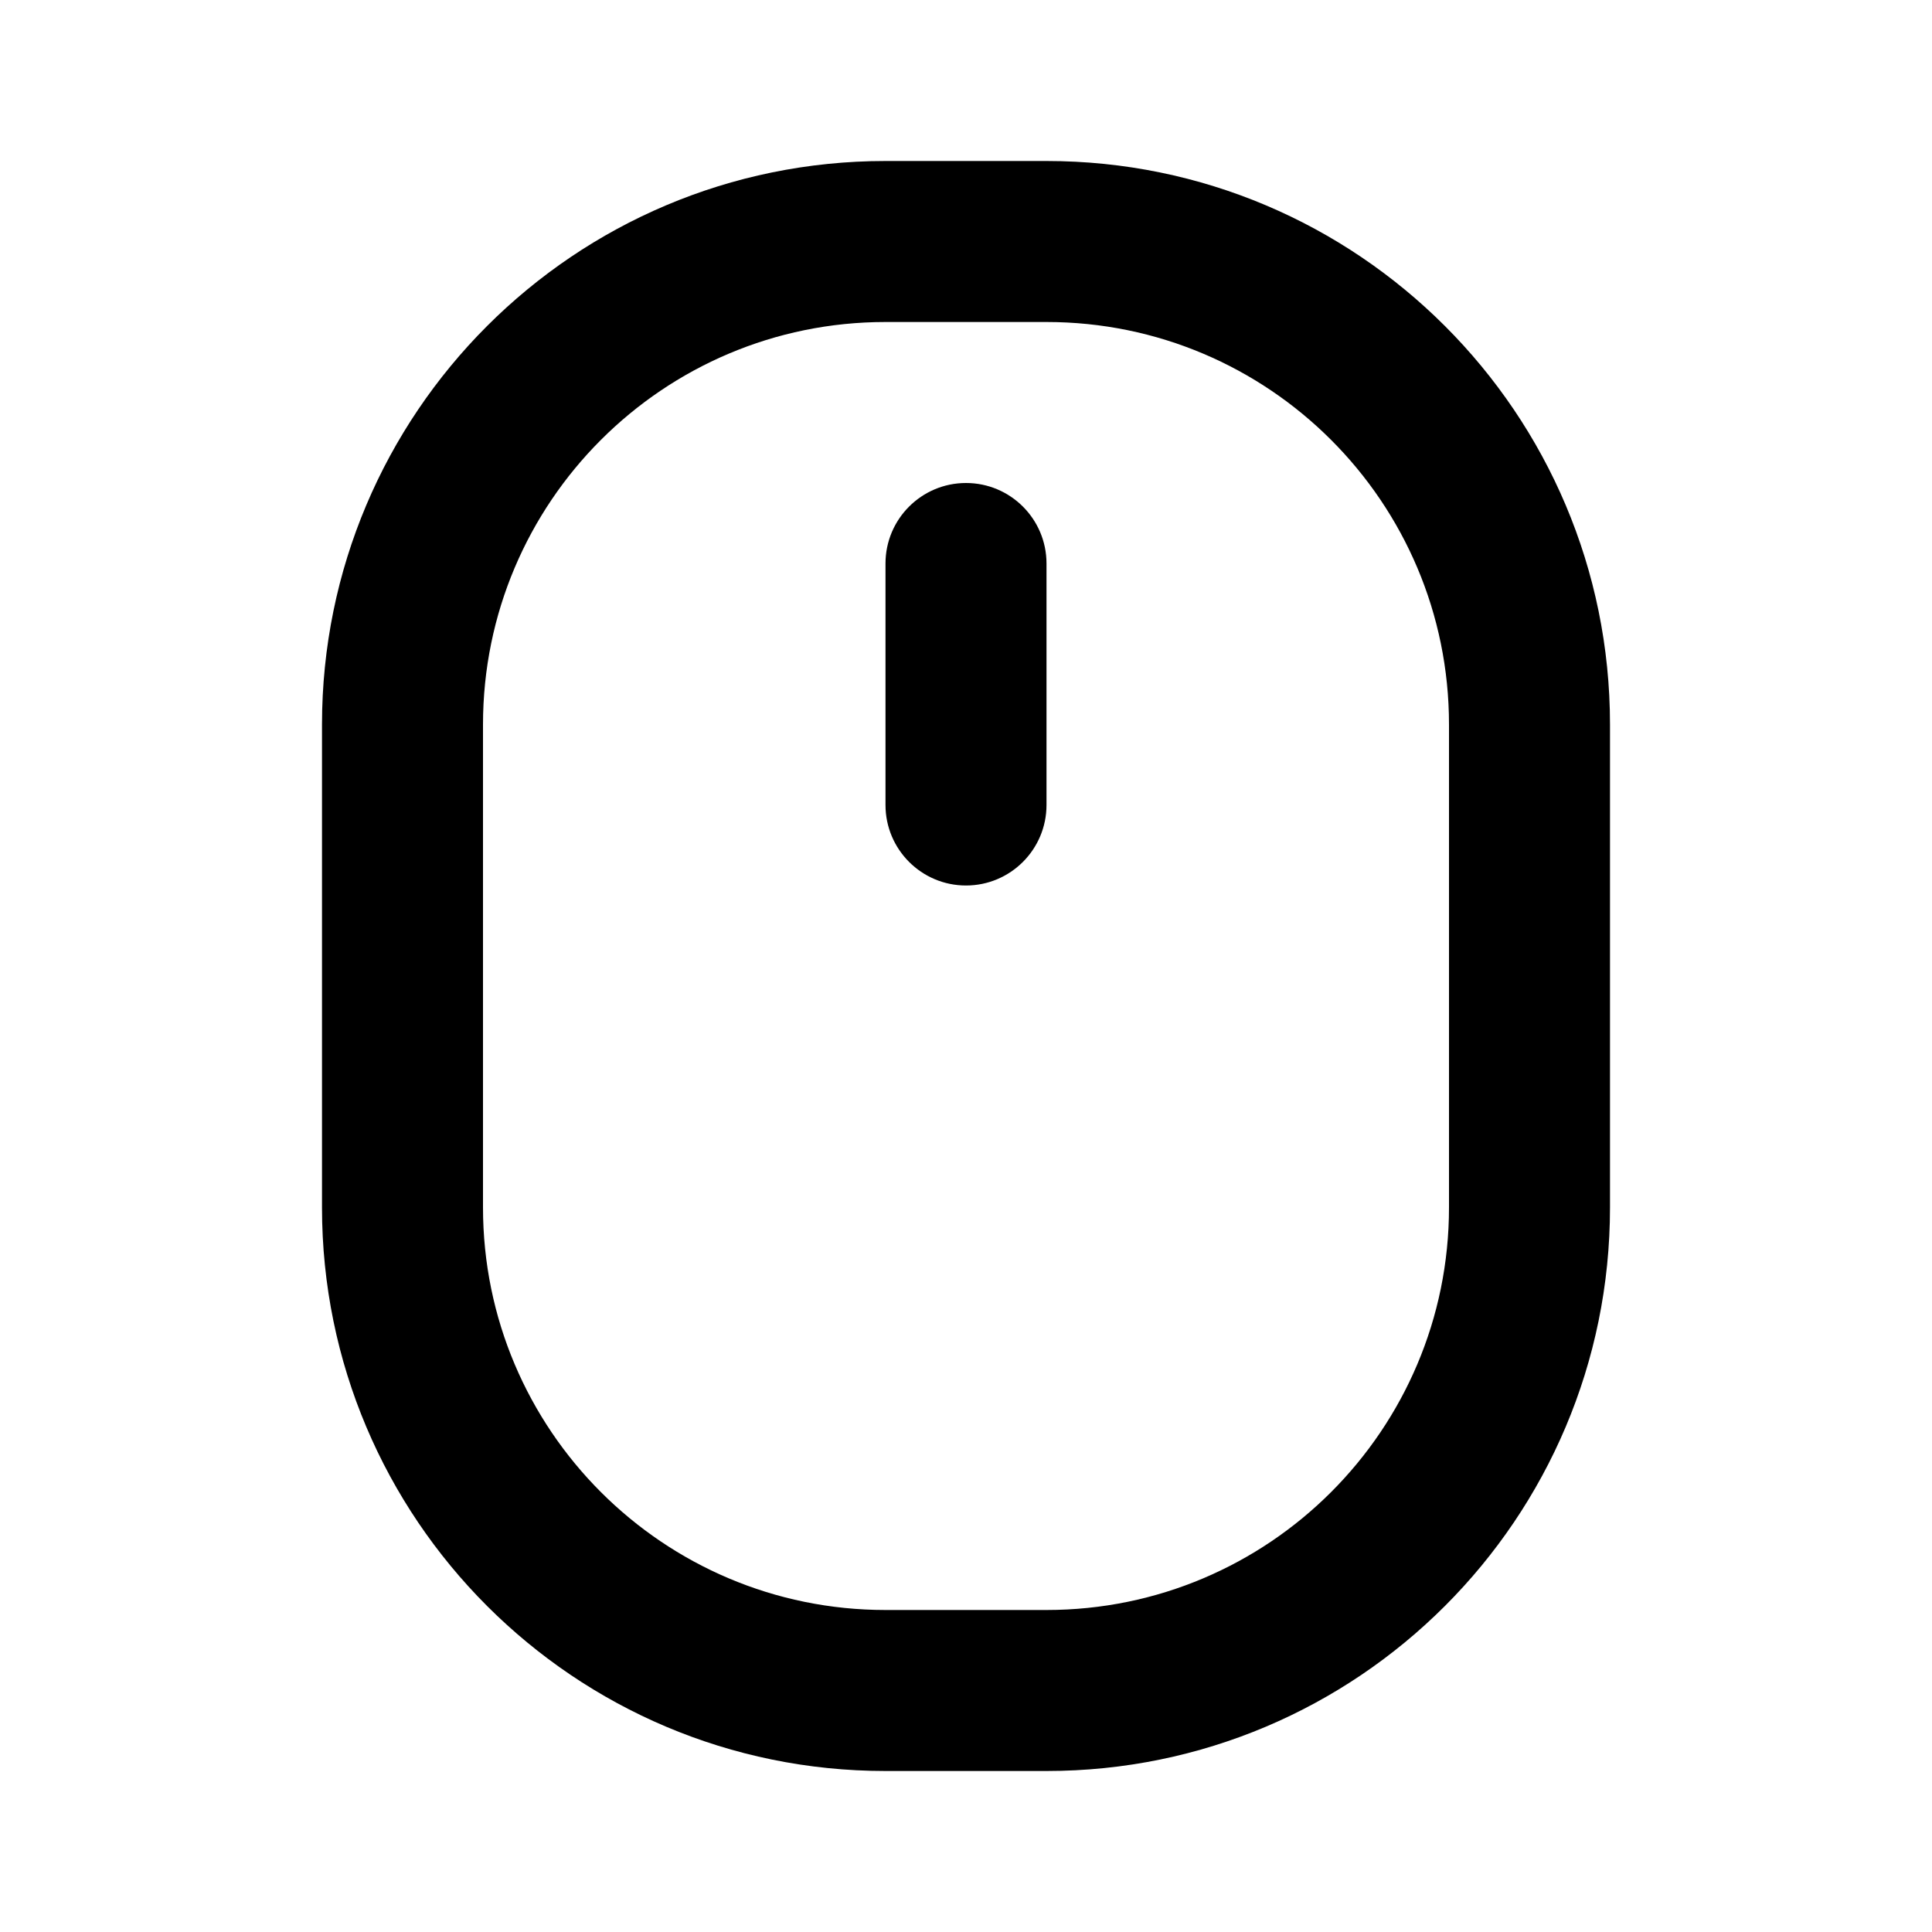
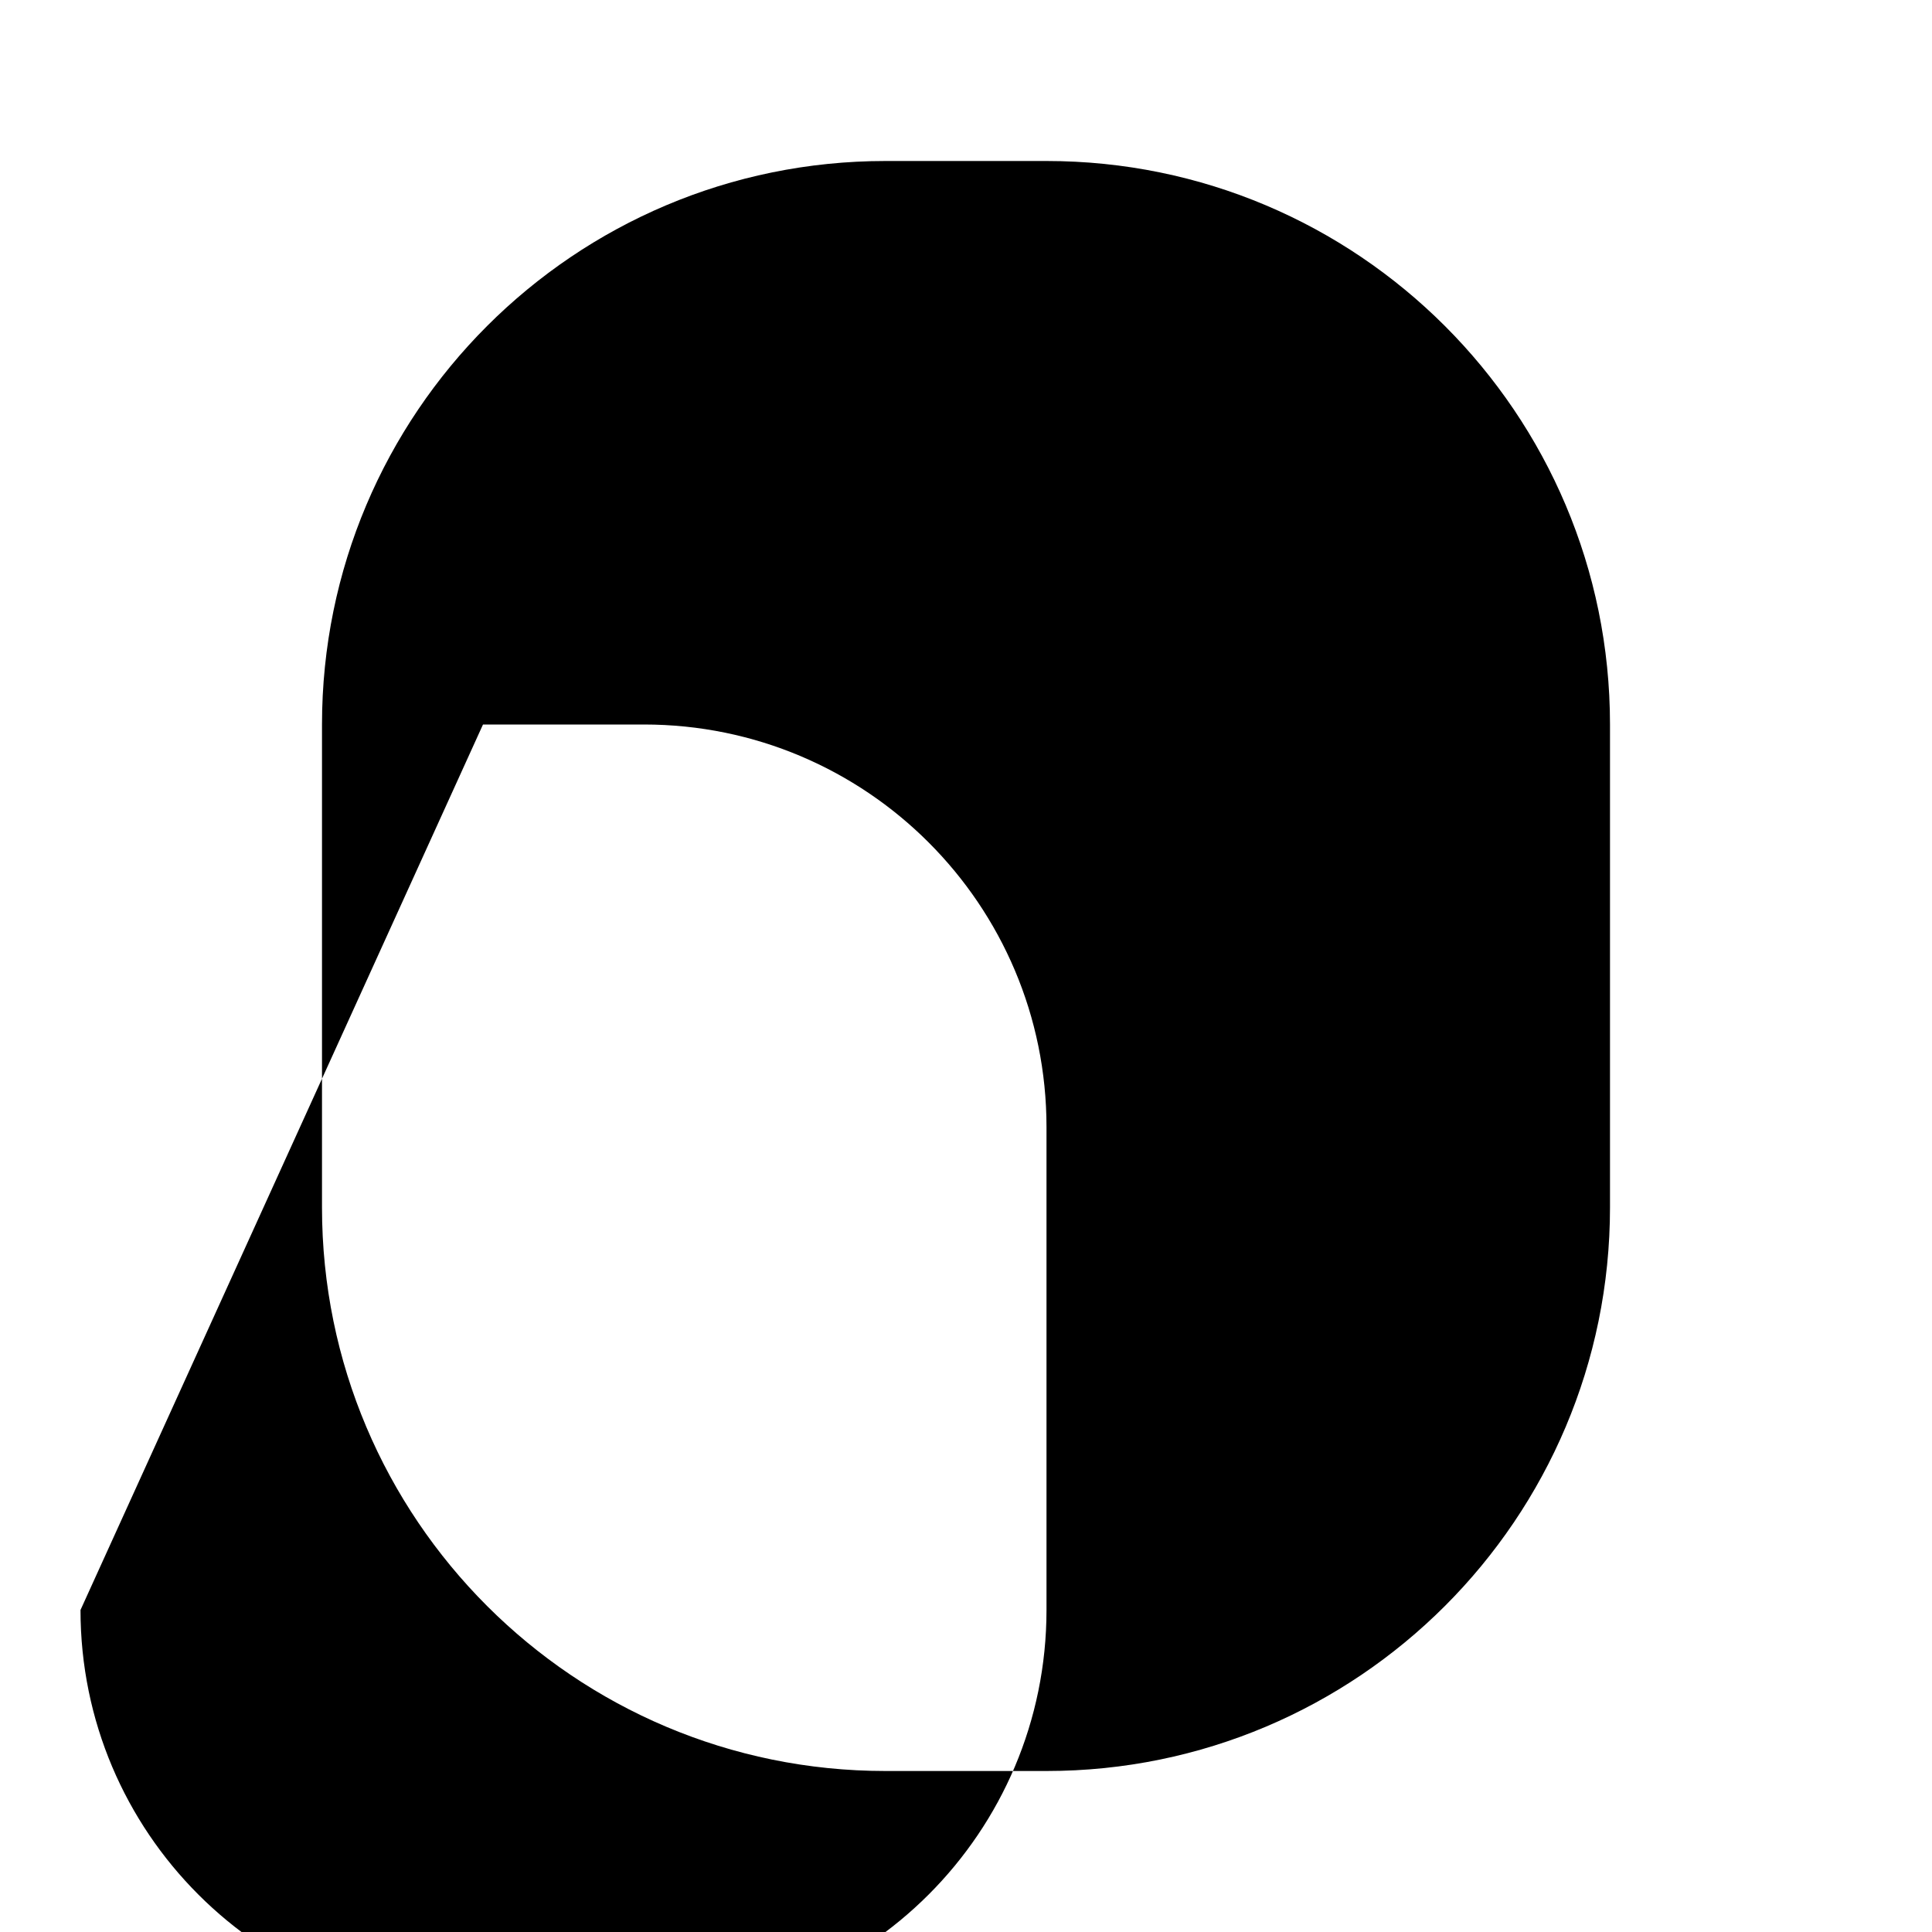
<svg xmlns="http://www.w3.org/2000/svg" fill="none" height="24" viewBox="0 0 24 24" width="24">
  <g fill="#000">
-     <path d="m13 7c0-.552-.448-1-1-1s-1 .448-1 1v3c0 .552.448 1 1 1s1-.448 1-1z" />
-     <path clip-rule="evenodd" d="m11 2c-3.866 0-7 3.134-7 7v6c0 3.866 3.134 7 7 7h2c3.866 0 7-3.134 7-7v-6c0-3.866-3.134-7-7-7zm-5 7c0-2.761 2.239-5 5-5h2c2.761 0 5 2.239 5 5v6c0 2.761-2.239 5-5 5h-2c-2.761 0-5-2.239-5-5z" fill-rule="evenodd" />
+     <path clip-rule="evenodd" d="m11 2c-3.866 0-7 3.134-7 7v6c0 3.866 3.134 7 7 7h2c3.866 0 7-3.134 7-7v-6c0-3.866-3.134-7-7-7zm-5 7h2c2.761 0 5 2.239 5 5v6c0 2.761-2.239 5-5 5h-2c-2.761 0-5-2.239-5-5z" fill-rule="evenodd" />
  </g>
</svg>